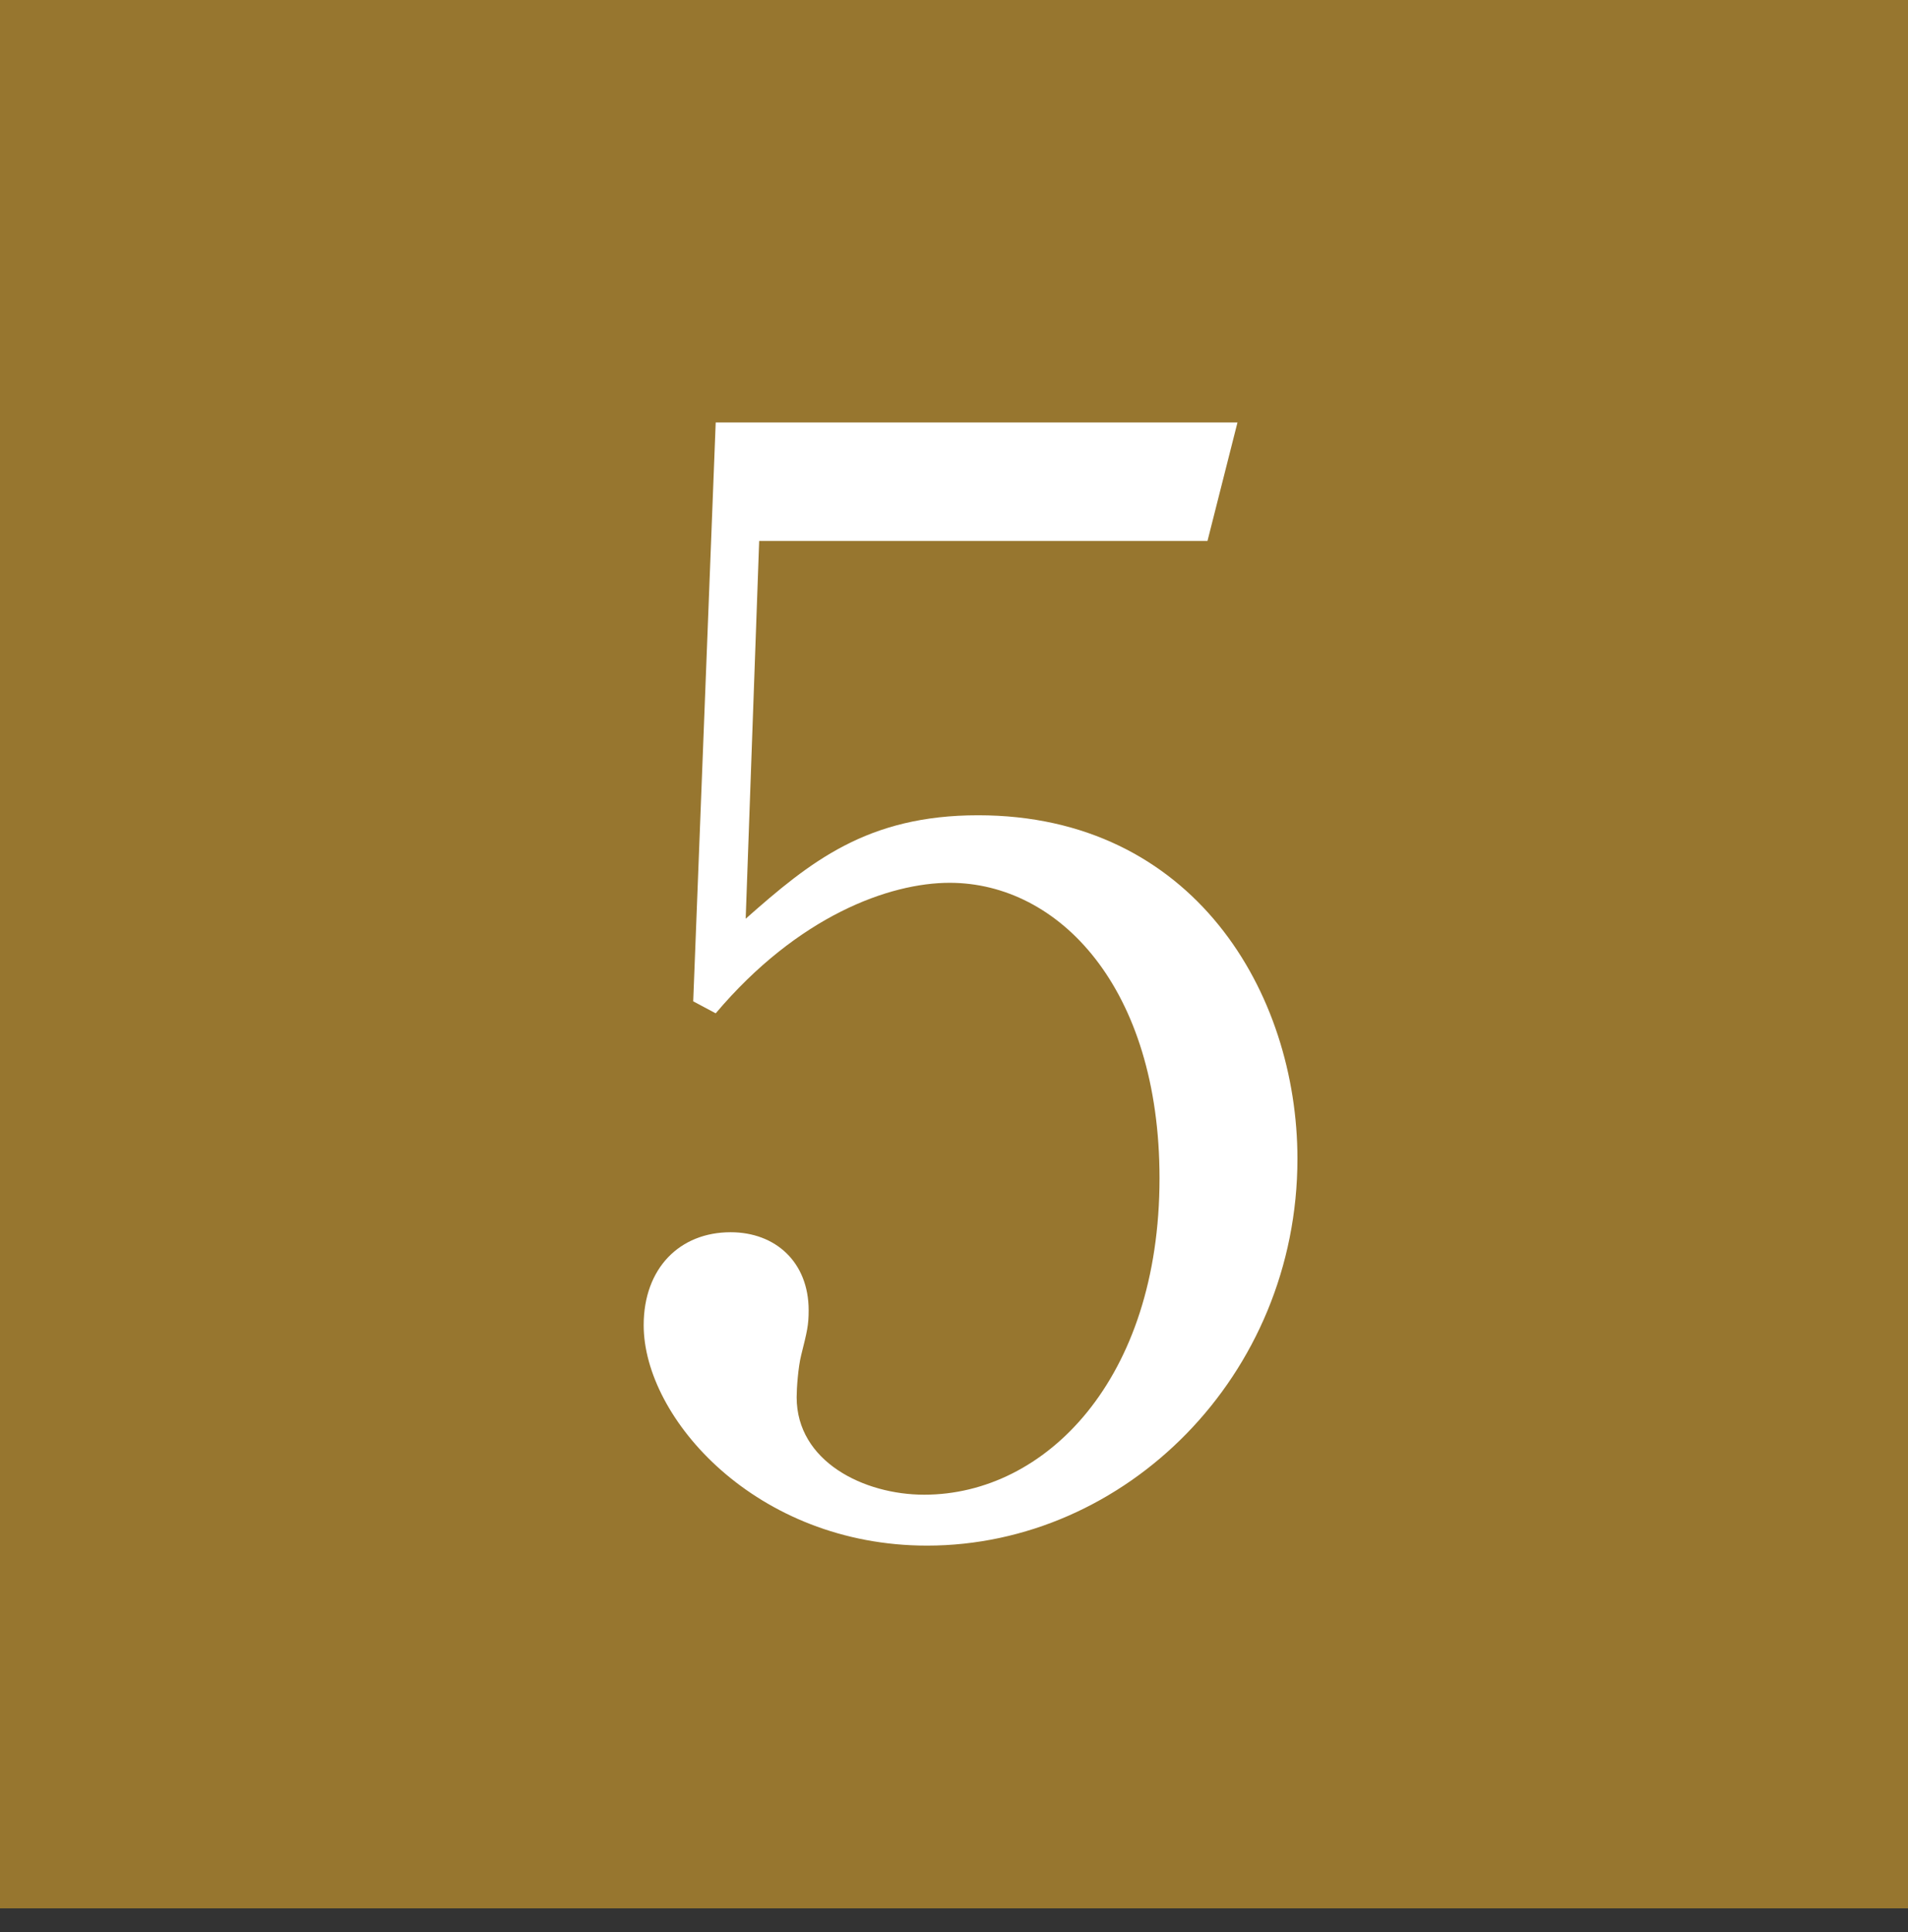
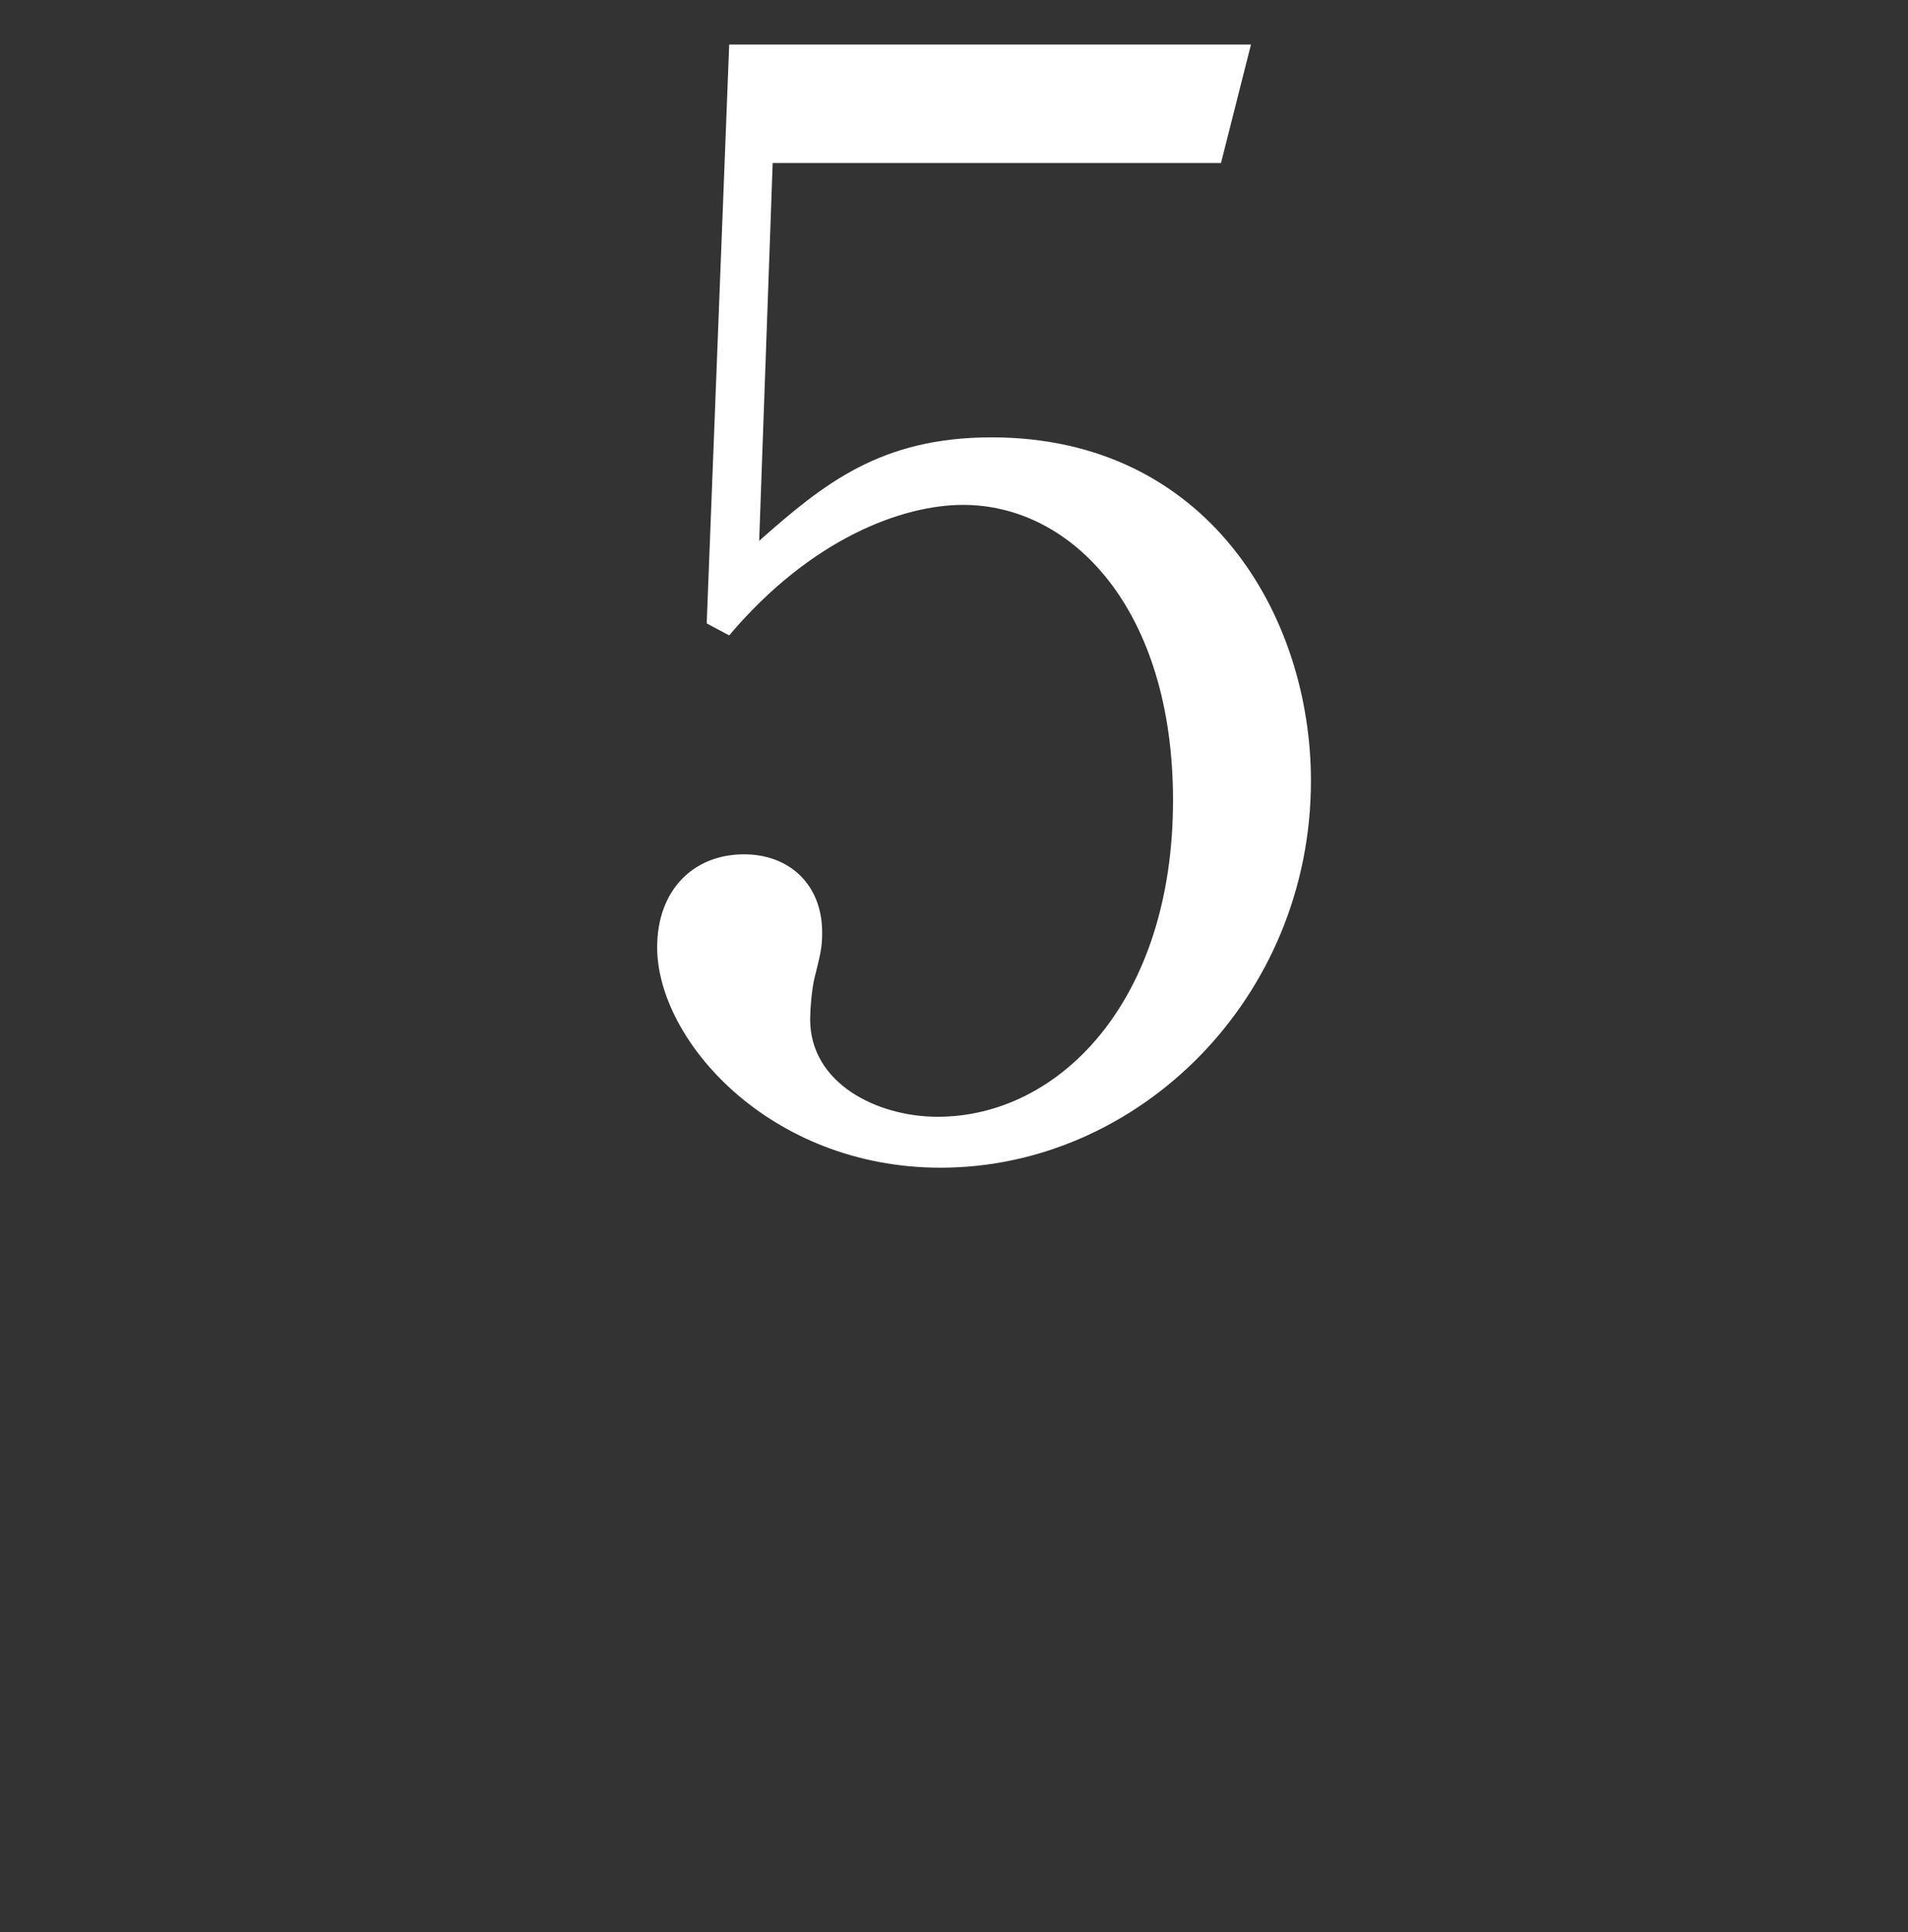
<svg xmlns="http://www.w3.org/2000/svg" id="_レイヤー_2" width="28" height="28.352" viewBox="0 0 28 28.352">
  <rect x="0" y="0" width="28" height="28.352" fill="#333333" stroke="none" />
  <defs>
    <style>.cls-1{fill:#97762f;}.cls-2{fill:#fff;}</style>
  </defs>
  <g id="_レイヤー_2-2">
-     <rect class="cls-1" width="28" height="28" />
-     <path class="cls-2" d="M11.141,7.935l-.198,5.545c.946-.836,1.782-1.518,3.411-1.518,3.168,0,4.686,2.618,4.686,5.039,0,3.19-2.53,5.677-5.435,5.677-2.509,0-4.159-1.87-4.159-3.234,0-.836.528-1.364,1.276-1.364.66,0,1.145.44,1.145,1.145,0,.22-.022.308-.11.66-.044.176-.066.484-.066.616,0,.946.99,1.43,1.871,1.43,1.782,0,3.454-1.694,3.454-4.643,0-2.794-1.475-4.335-3.08-4.335-.881,0-2.223.484-3.433,1.915l-.33-.176.33-8.493h7.657l-.44,1.738h-6.579Z" />
+     <path class="cls-2" d="M11.141,7.935c.946-.836,1.782-1.518,3.411-1.518,3.168,0,4.686,2.618,4.686,5.039,0,3.19-2.53,5.677-5.435,5.677-2.509,0-4.159-1.87-4.159-3.234,0-.836.528-1.364,1.276-1.364.66,0,1.145.44,1.145,1.145,0,.22-.022.308-.11.66-.044.176-.066.484-.066.616,0,.946.99,1.43,1.871,1.43,1.782,0,3.454-1.694,3.454-4.643,0-2.794-1.475-4.335-3.08-4.335-.881,0-2.223.484-3.433,1.915l-.33-.176.33-8.493h7.657l-.44,1.738h-6.579Z" />
  </g>
</svg>